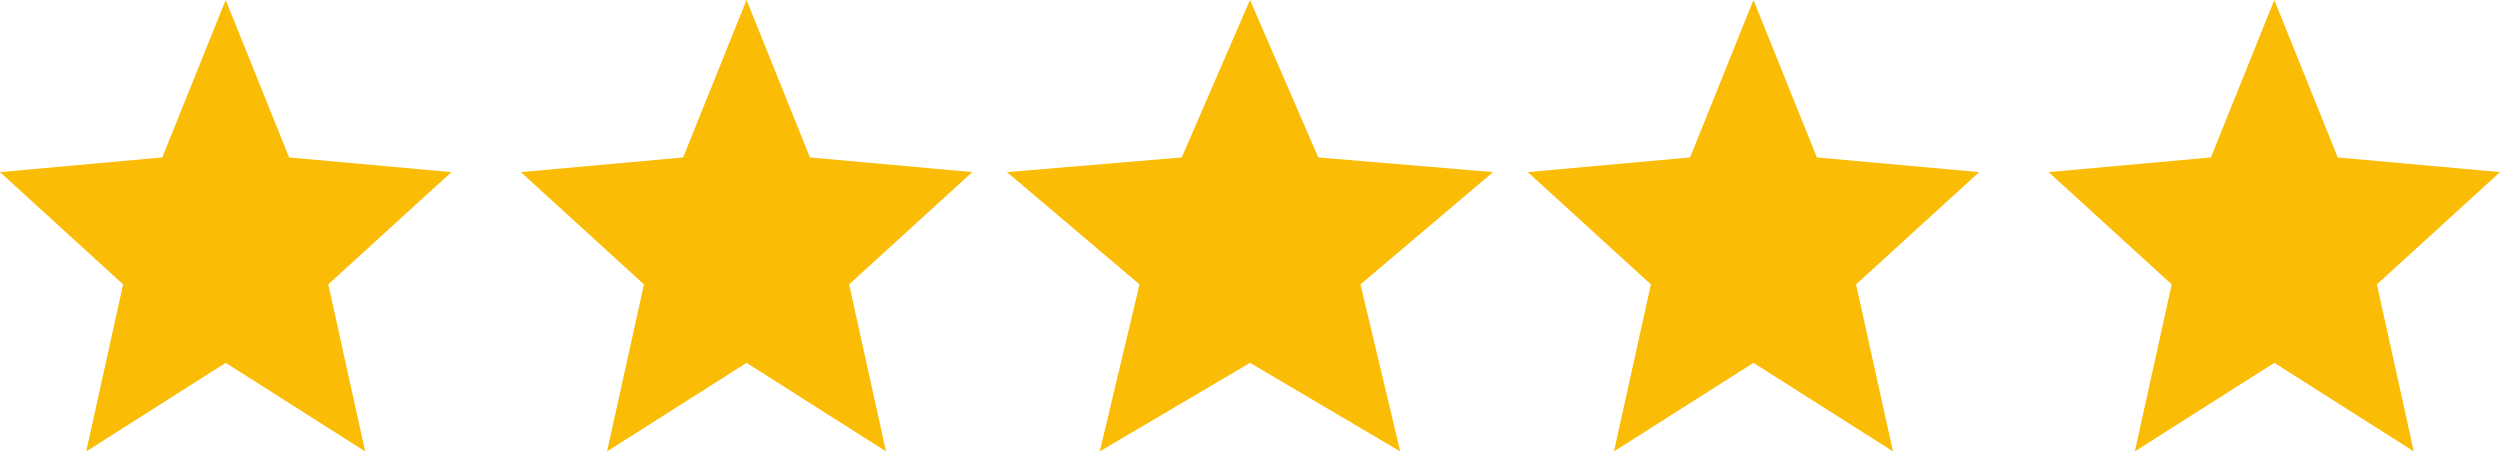
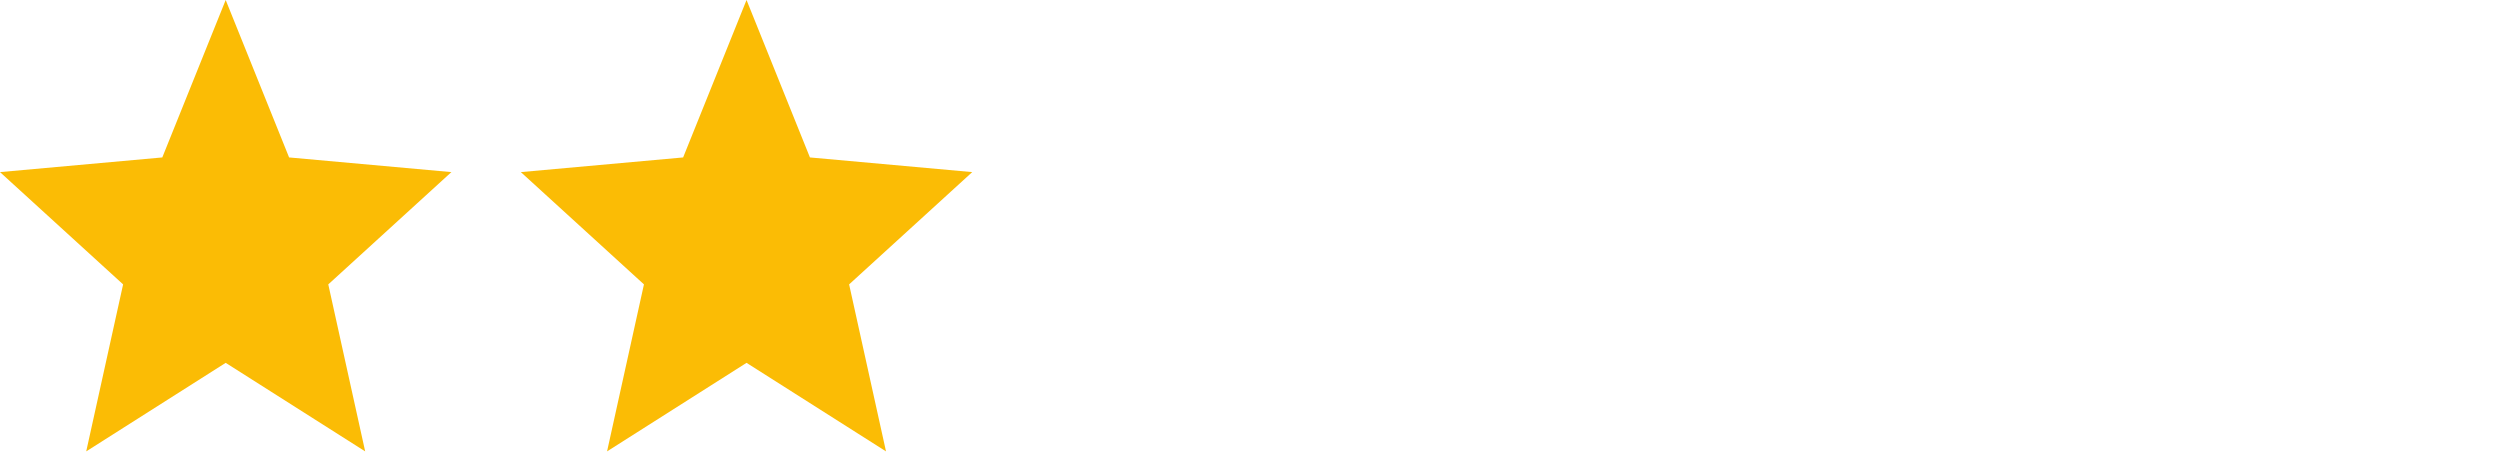
<svg xmlns="http://www.w3.org/2000/svg" width="119" height="22" viewBox="0 0 119 22" fill="none">
  <path fill-rule="evenodd" clip-rule="evenodd" d="M10.743 17.271L17.382 21.486L15.626 13.537L21.486 8.192L13.761 7.494L10.743 0L7.725 7.494L0 8.192L5.86 13.537L4.104 21.486L10.743 17.271Z" fill="#FBBC05" />
-   <path fill-rule="evenodd" clip-rule="evenodd" d="M35.535 17.271L42.174 21.486L40.418 13.537L46.278 8.192L38.553 7.494L35.535 0L32.517 7.494L24.792 8.192L30.652 13.537L28.896 21.486L35.535 17.271Z" fill="#FBBC05" />
-   <path fill-rule="evenodd" clip-rule="evenodd" d="M59.5 17.271L66.65 21.486L64.758 13.537L71.069 8.192L62.75 7.494L59.5 0L56.25 7.494L47.931 8.192L54.242 13.537L52.35 21.486L59.5 17.271Z" fill="#FBBC05" />
-   <path fill-rule="evenodd" clip-rule="evenodd" d="M83.465 17.271L90.105 21.486L88.348 13.537L94.208 8.192L86.483 7.494L83.465 0L80.448 7.494L72.722 8.192L78.583 13.537L76.826 21.486L83.465 17.271Z" fill="#FBBC05" />
-   <path fill-rule="evenodd" clip-rule="evenodd" d="M108.257 17.271L114.896 21.486L113.14 13.537L119 8.192L111.275 7.494L108.257 0L105.239 7.494L97.514 8.192L103.374 13.537L101.618 21.486L108.257 17.271Z" fill="#FBBC05" />
+   <path fill-rule="evenodd" clip-rule="evenodd" d="M35.535 17.271L42.174 21.486L40.418 13.537L46.278 8.192L38.553 7.494L35.535 0L32.517 7.494L24.792 8.192L30.652 13.537L28.896 21.486Z" fill="#FBBC05" />
</svg>